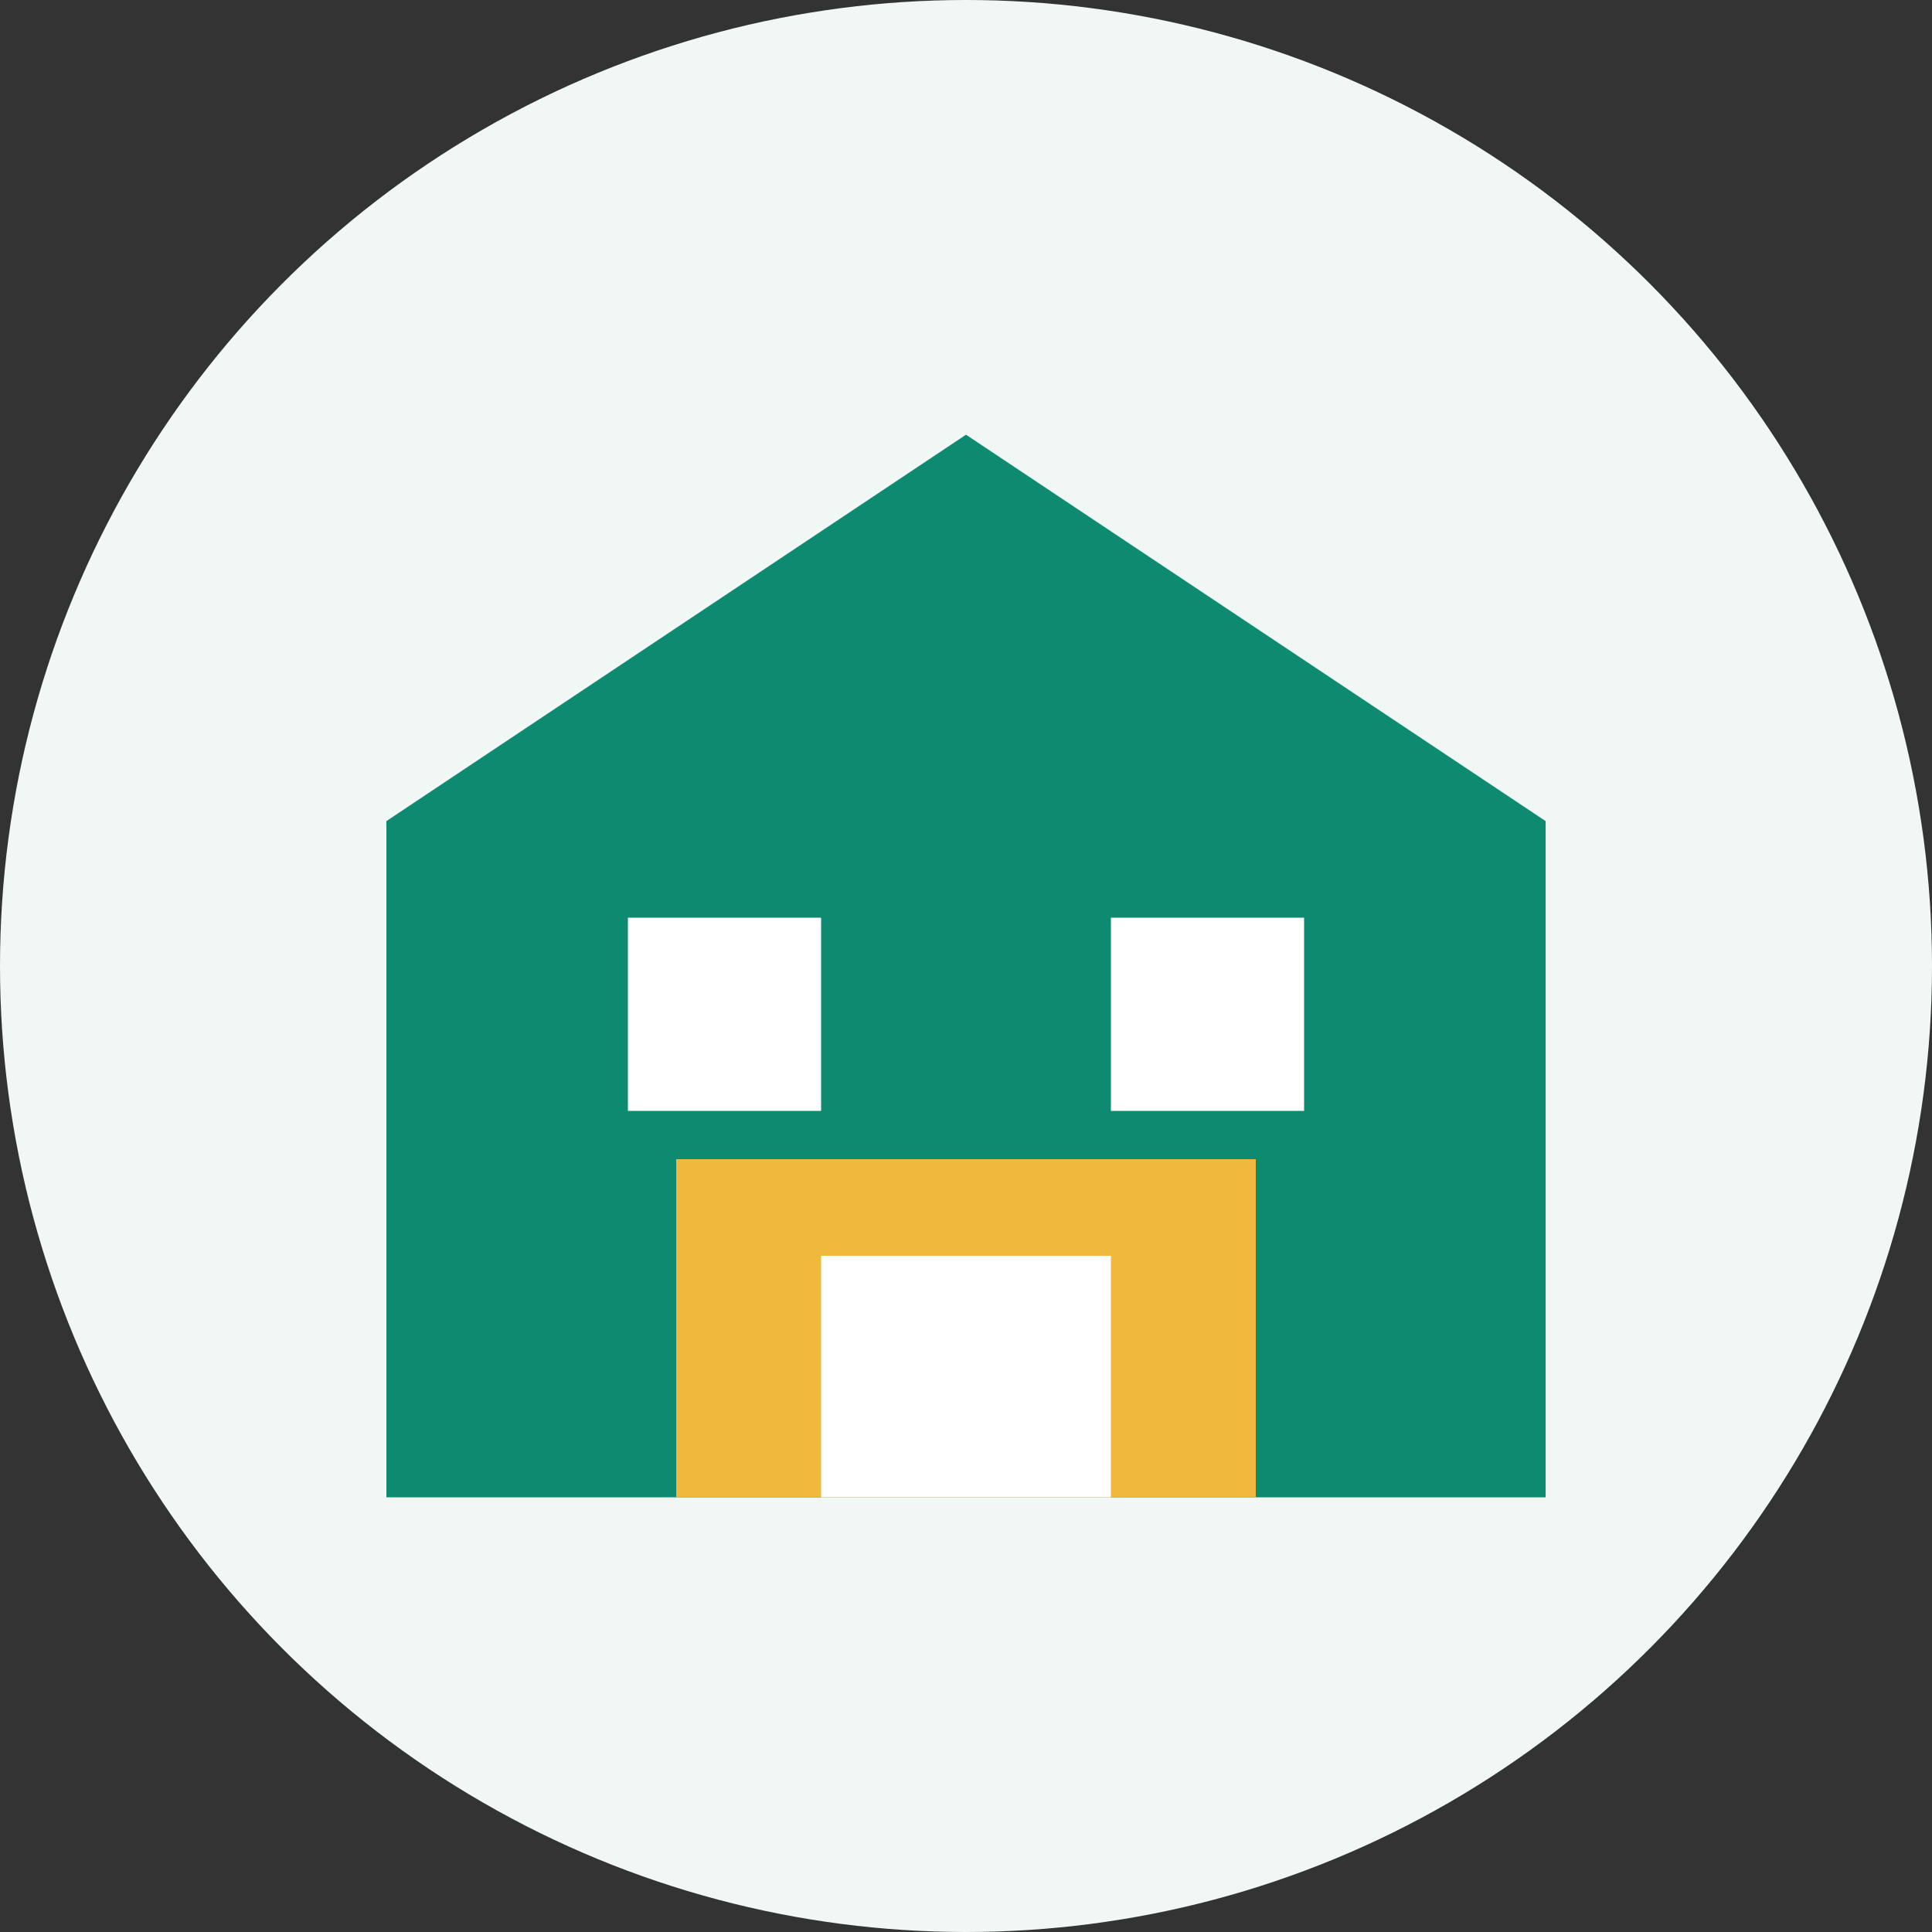
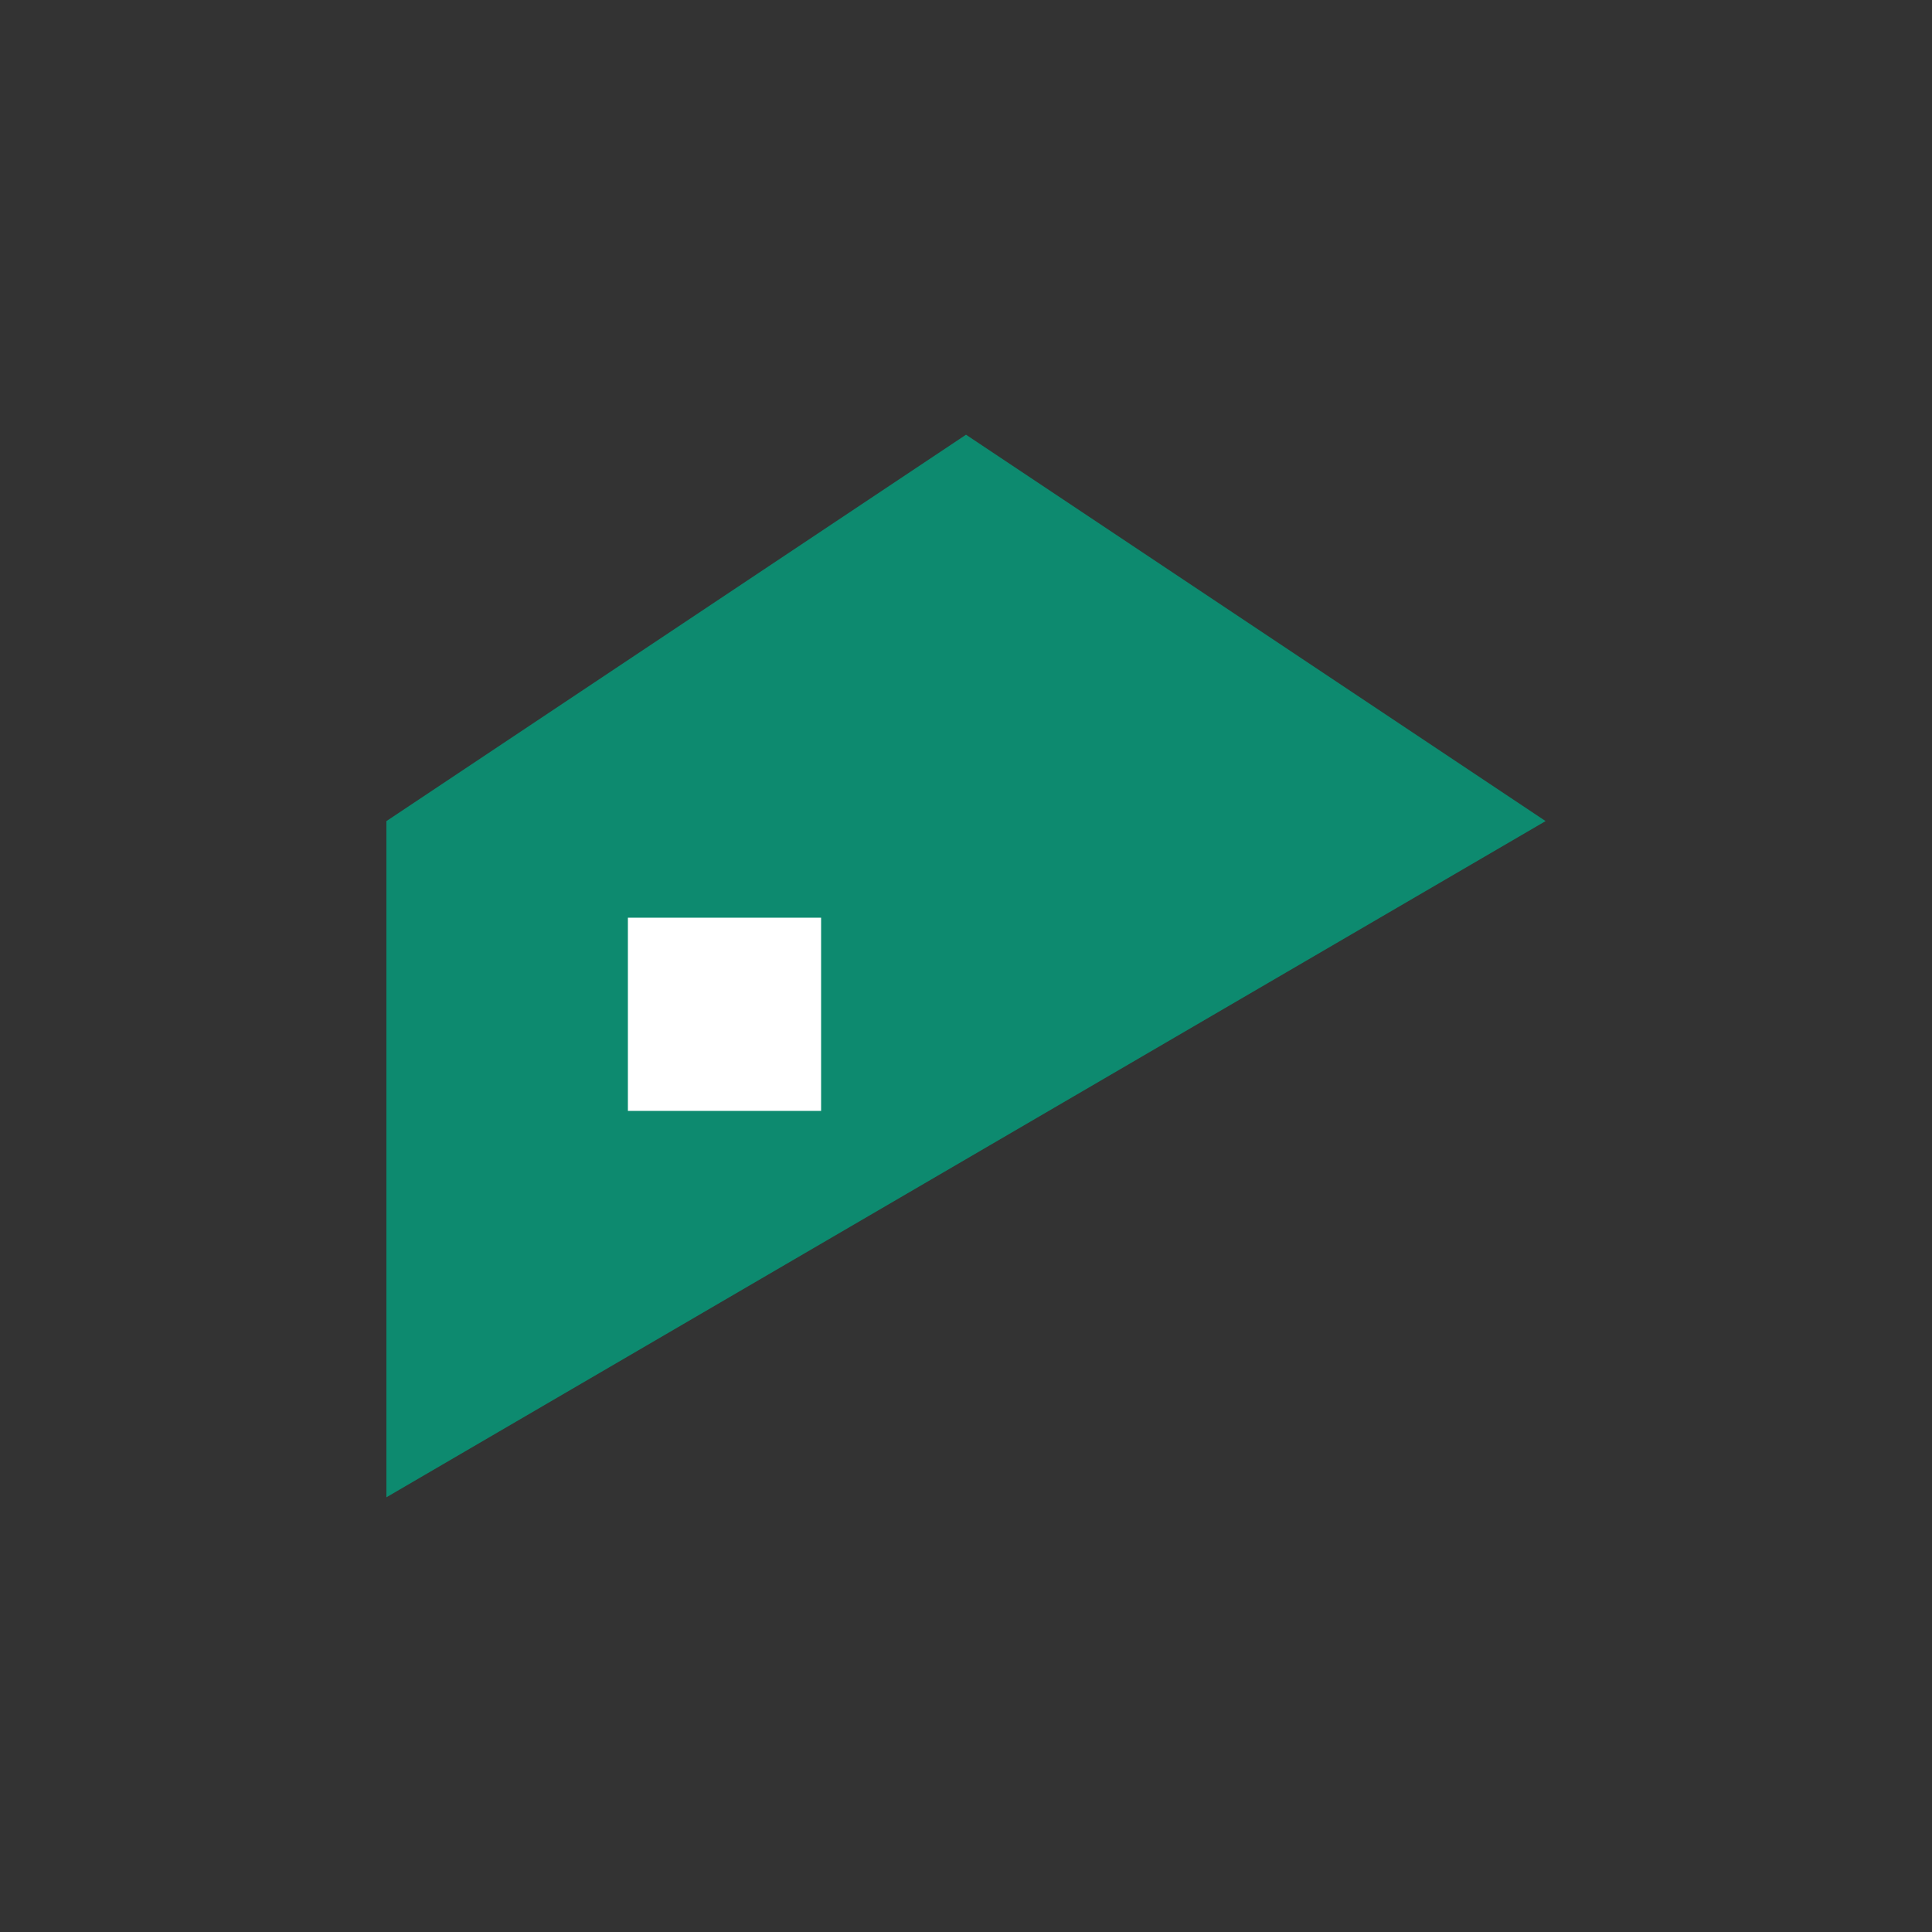
<svg xmlns="http://www.w3.org/2000/svg" viewBox="0 0 40 40">
  <rect x="0" y="0" width="40" height="40" fill="#333333" stroke="none" />
-   <circle cx="20" cy="20" r="20" fill="#f0f7f5" />
-   <path d="M8,17 L20,9 L32,17 L32,31 L8,31 L8,17 Z" fill="#0d8a6f" />
-   <path d="M14,31 L14,24 L26,24 L26,31 L14,31 Z" fill="#f0b83d" />
-   <rect x="17" y="26" width="6" height="5" fill="#ffffff" />
+   <path d="M8,17 L20,9 L32,17 L8,31 L8,17 Z" fill="#0d8a6f" />
  <rect x="13" y="19" width="4" height="4" fill="#ffffff" />
-   <rect x="23" y="19" width="4" height="4" fill="#ffffff" />
</svg>